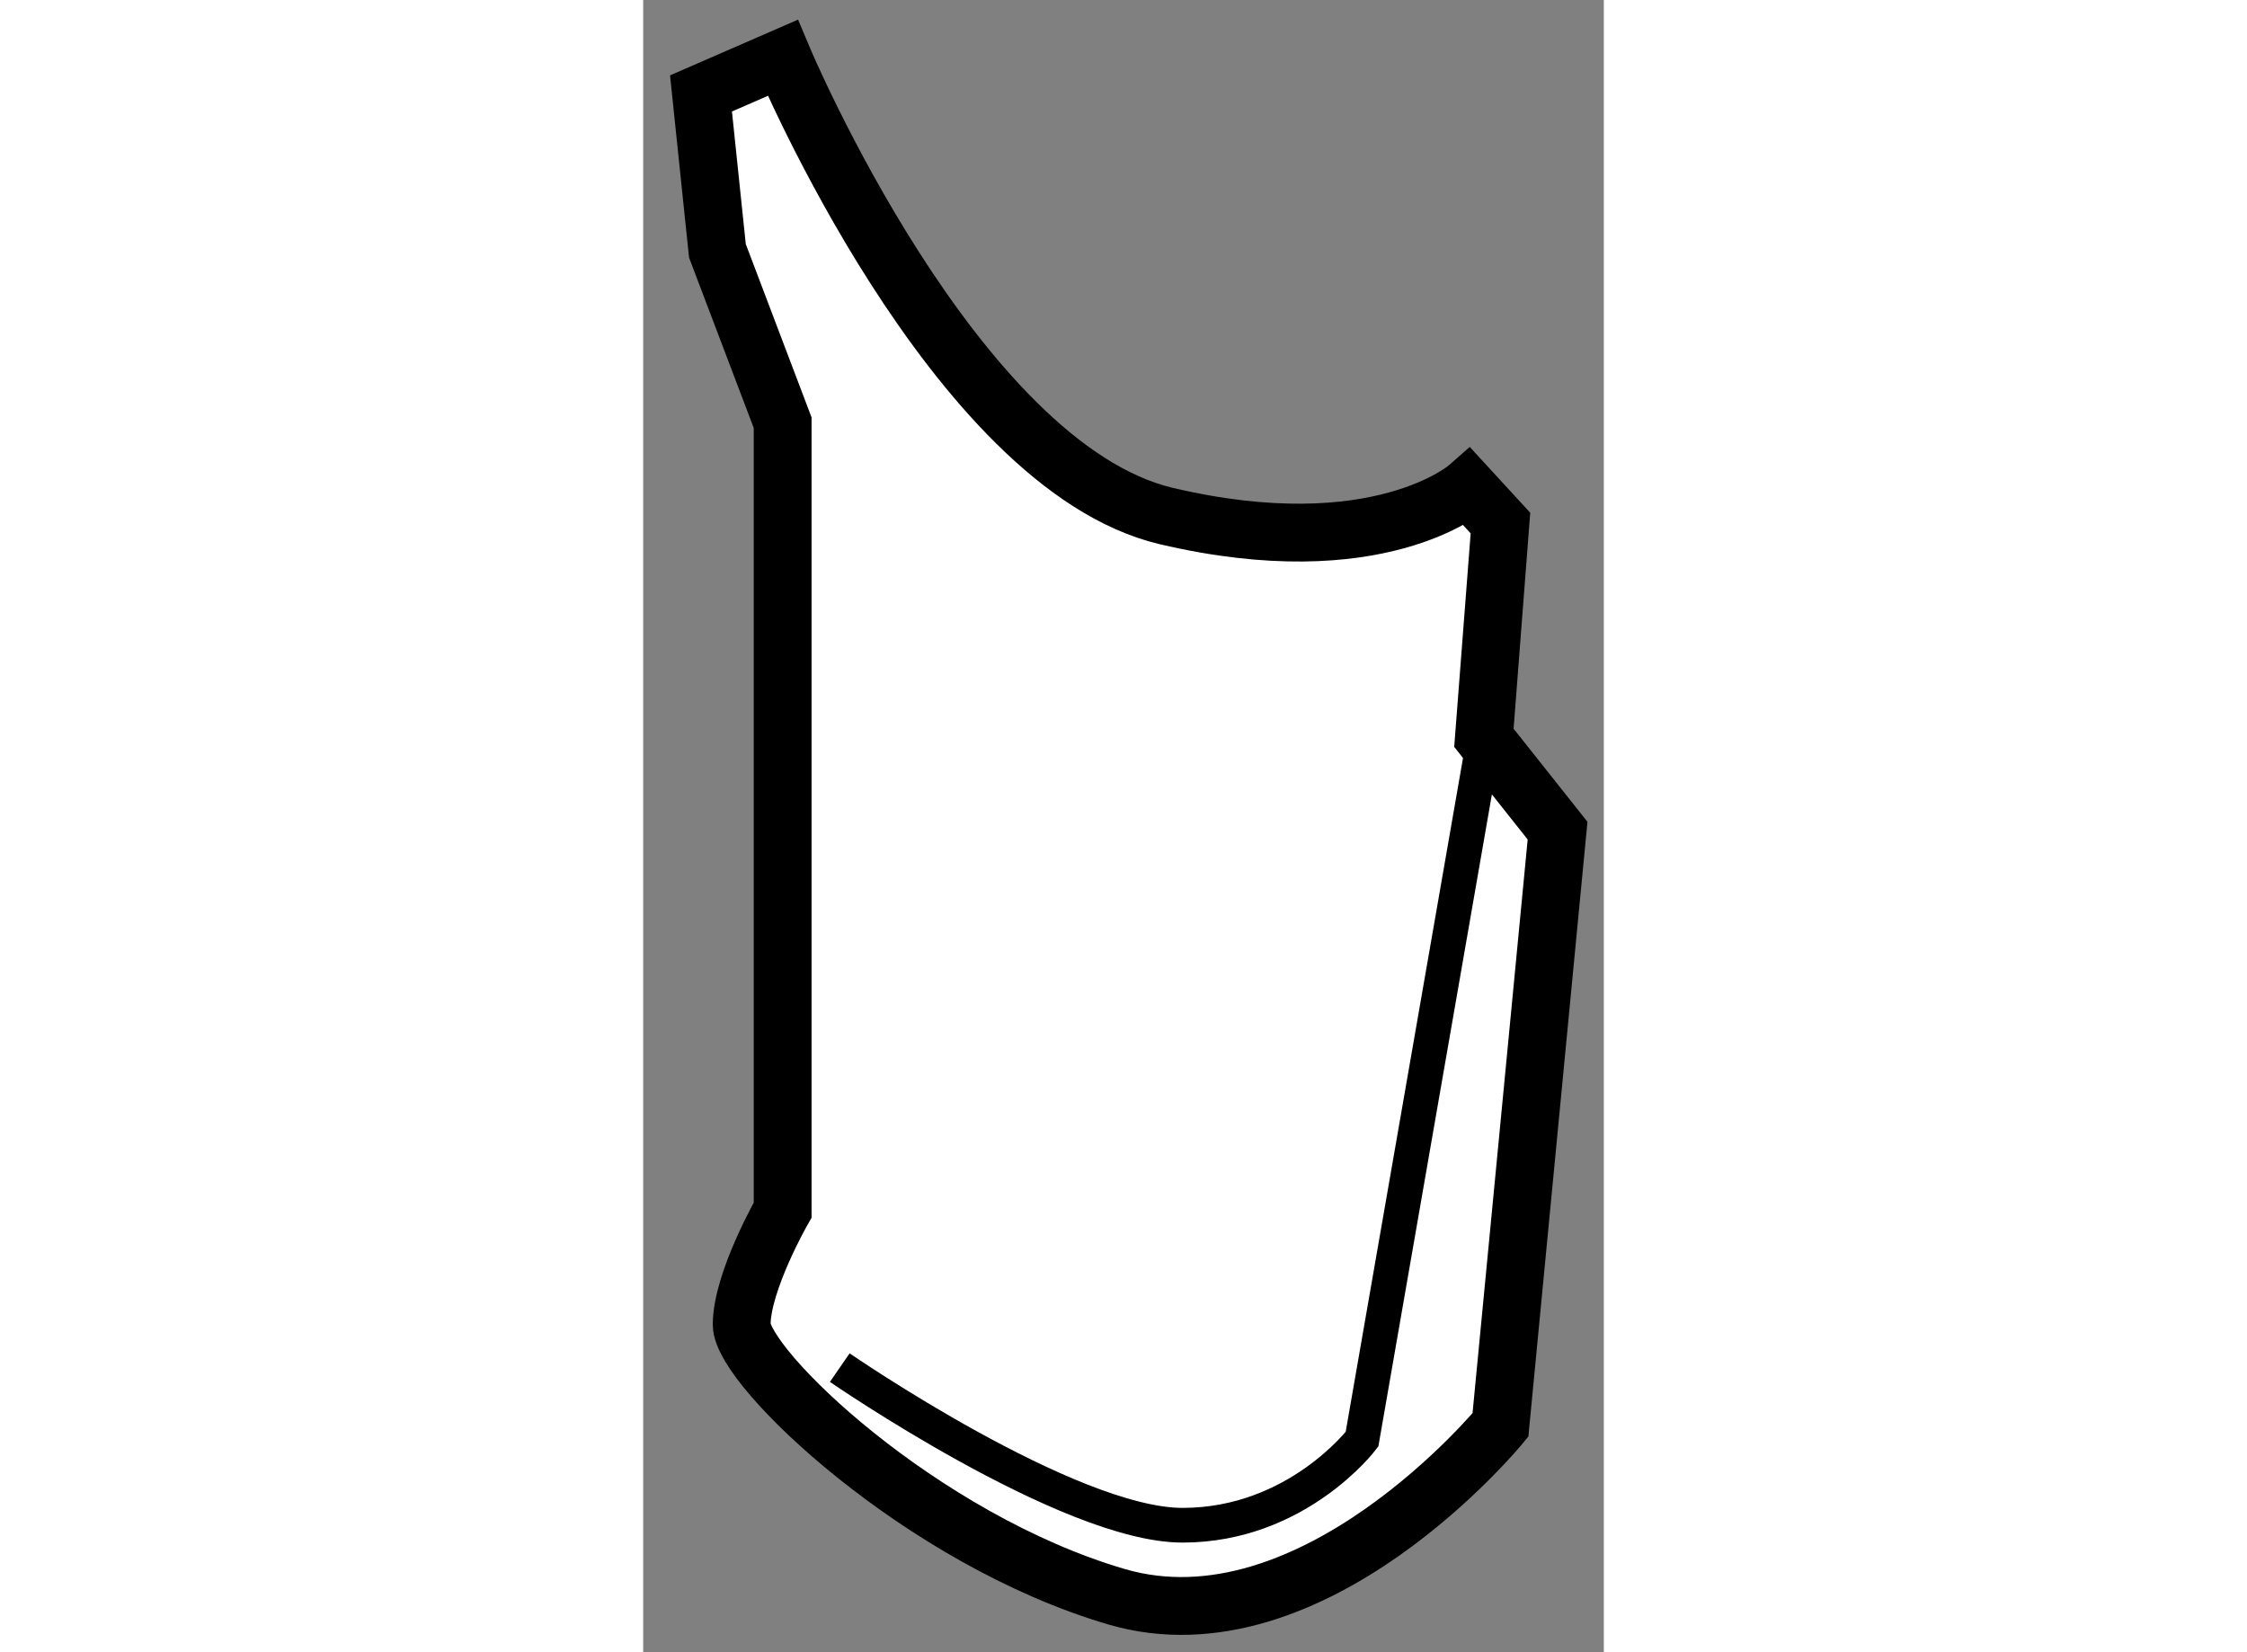
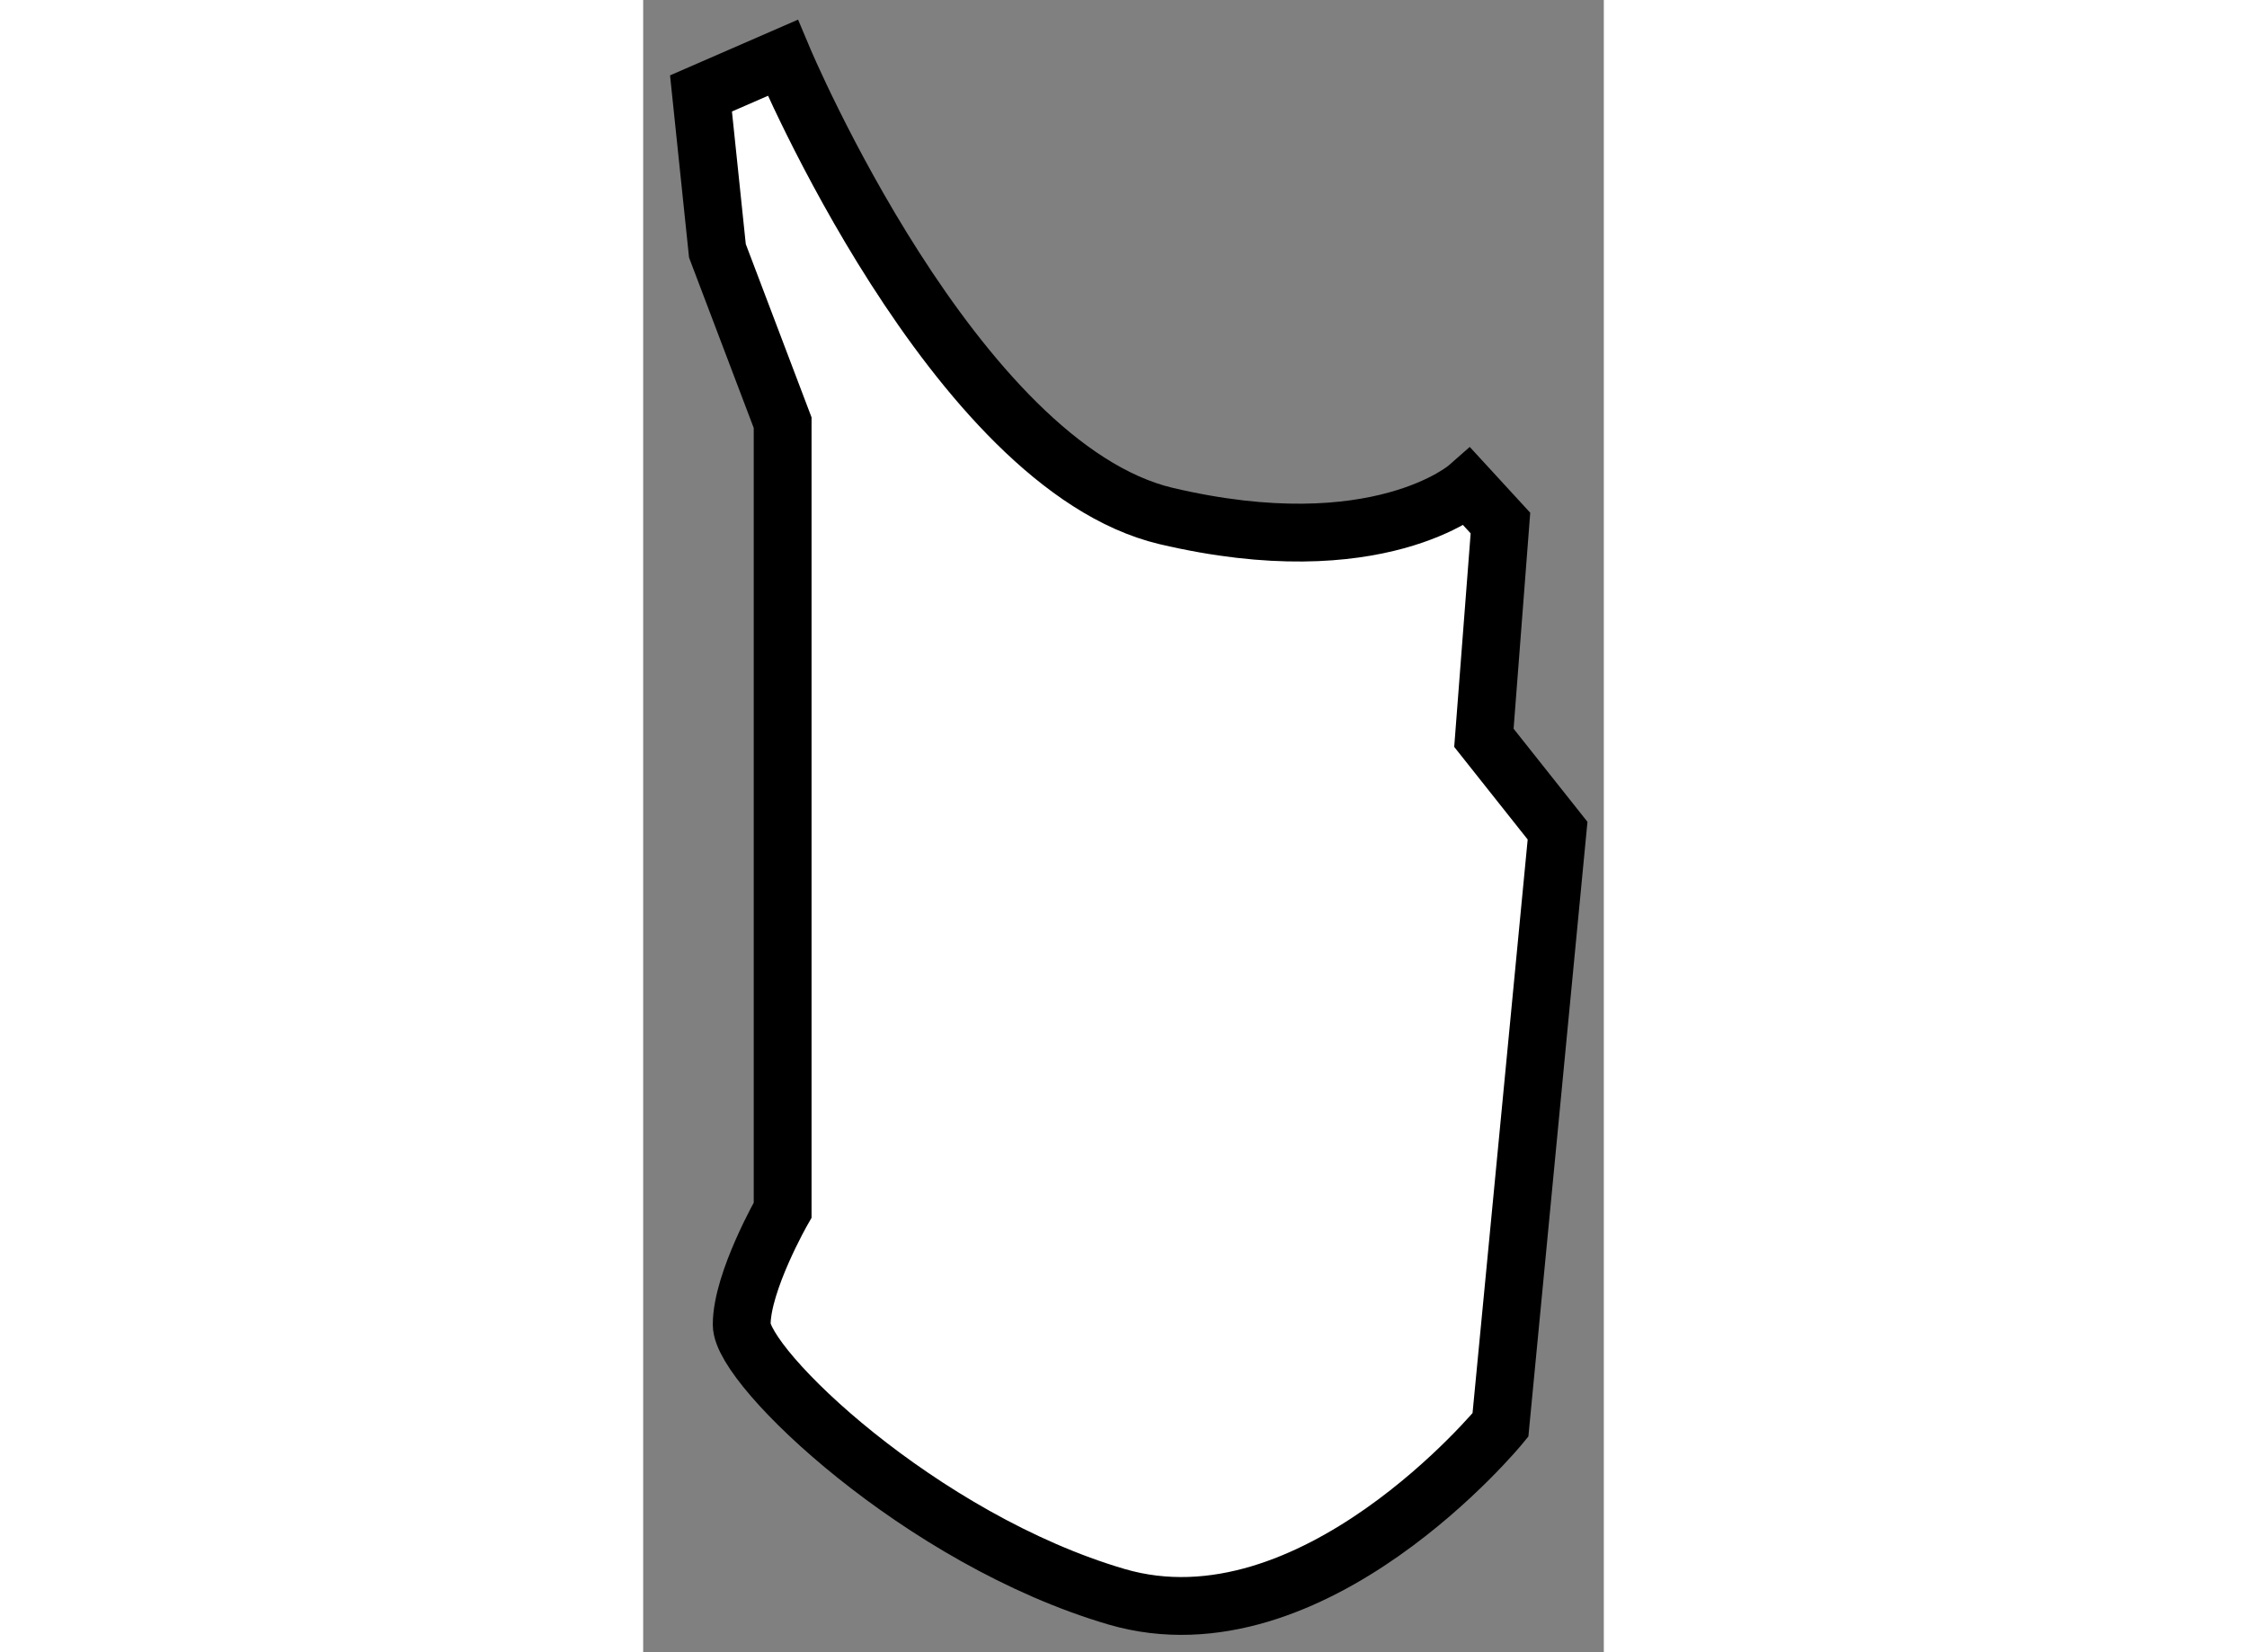
<svg xmlns="http://www.w3.org/2000/svg" version="1.1" x="0px" y="0px" width="244.8px" height="180px" viewBox="209.318 78.478 8.307 14.287" enable-background="new 0 0 244.8 180" xml:space="preserve">
  <rect x="209.318" y="78.478" width="8.307" height="14.287" fill="#808080" stroke="none" />
  <g>
    <path fill="#FFFFFF" stroke="#000000" stroke-width="0.5" d="M210.525,78.978c0,0,1.481,3.527,3.315,3.962     c1.834,0.432,2.607-0.248,2.607-0.248l0.284,0.309l-0.143,1.857l0.637,0.803l-0.494,5.139c0,0-1.622,1.98-3.318,1.486     c-1.693-0.496-3.243-1.982-3.243-2.354s0.354-0.99,0.354-0.99v-6.809l-0.564-1.486l-0.142-1.361L210.525,78.978z" />
-     <path fill="none" stroke="#000000" stroke-width="0.3" d="M216.59,84.858l-1.056,6.065c0,0-0.563,0.744-1.552,0.744     c-0.987,0-2.964-1.363-2.964-1.363" />
  </g>
</svg>